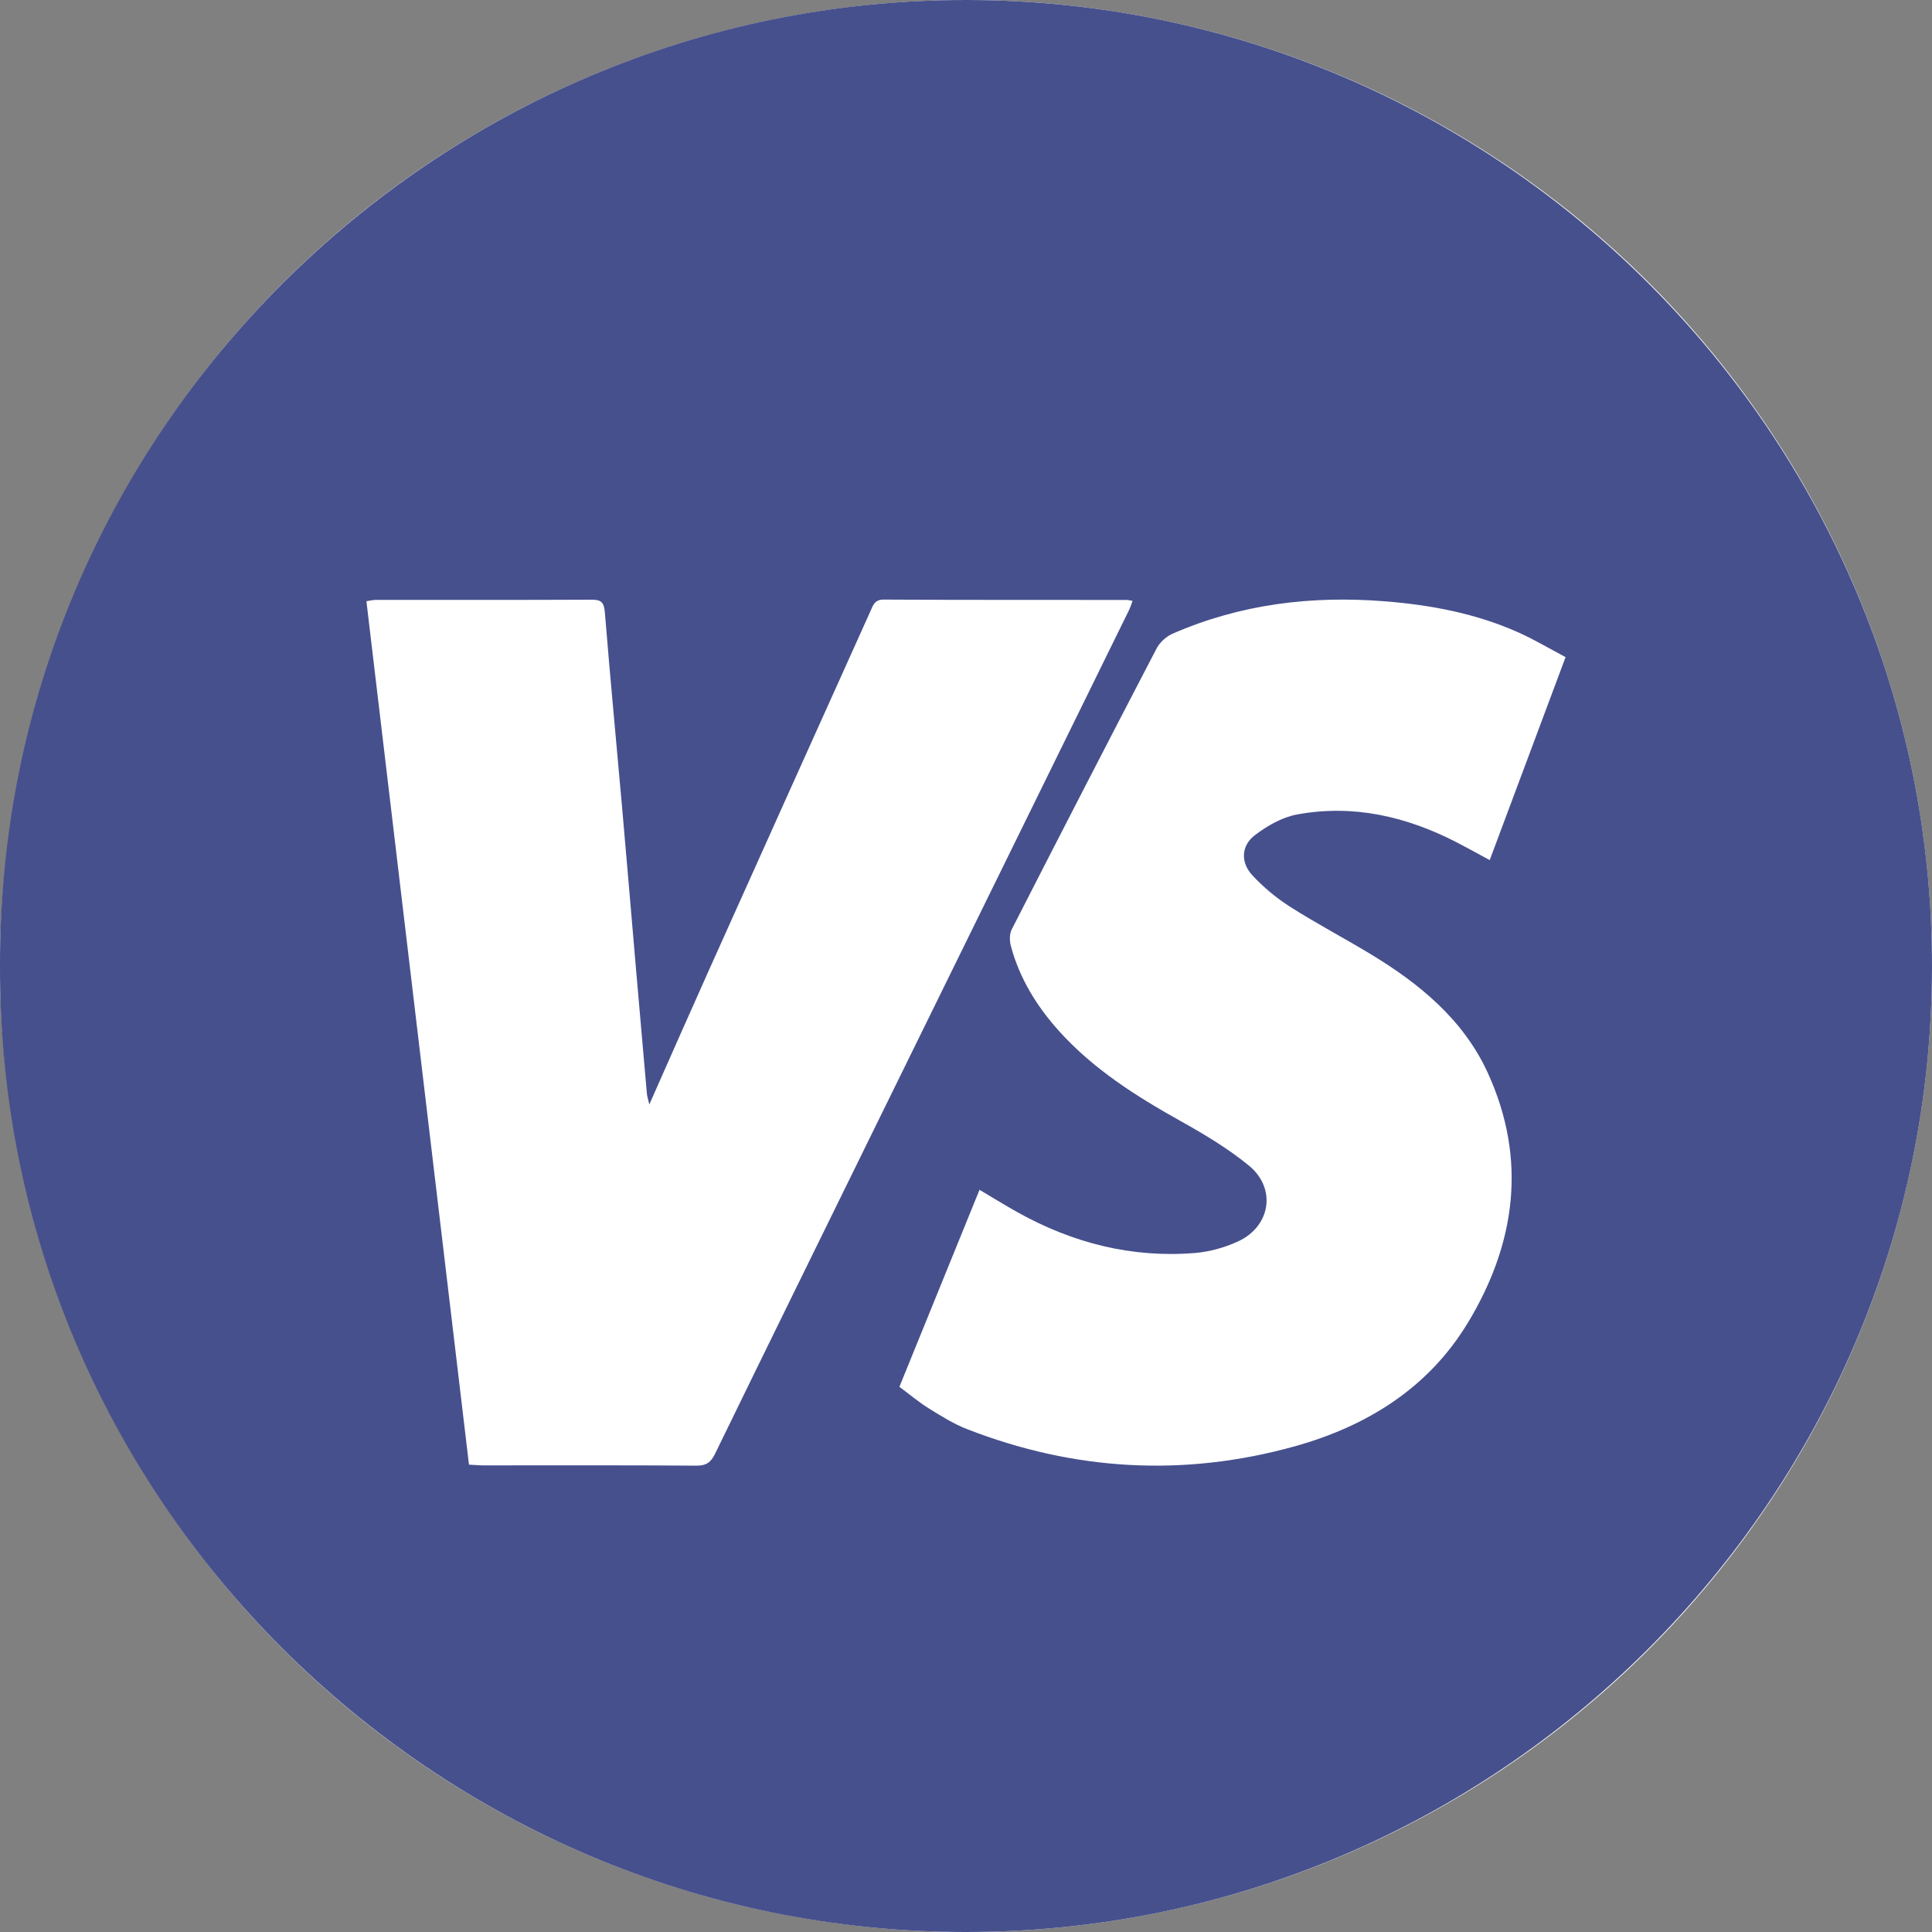
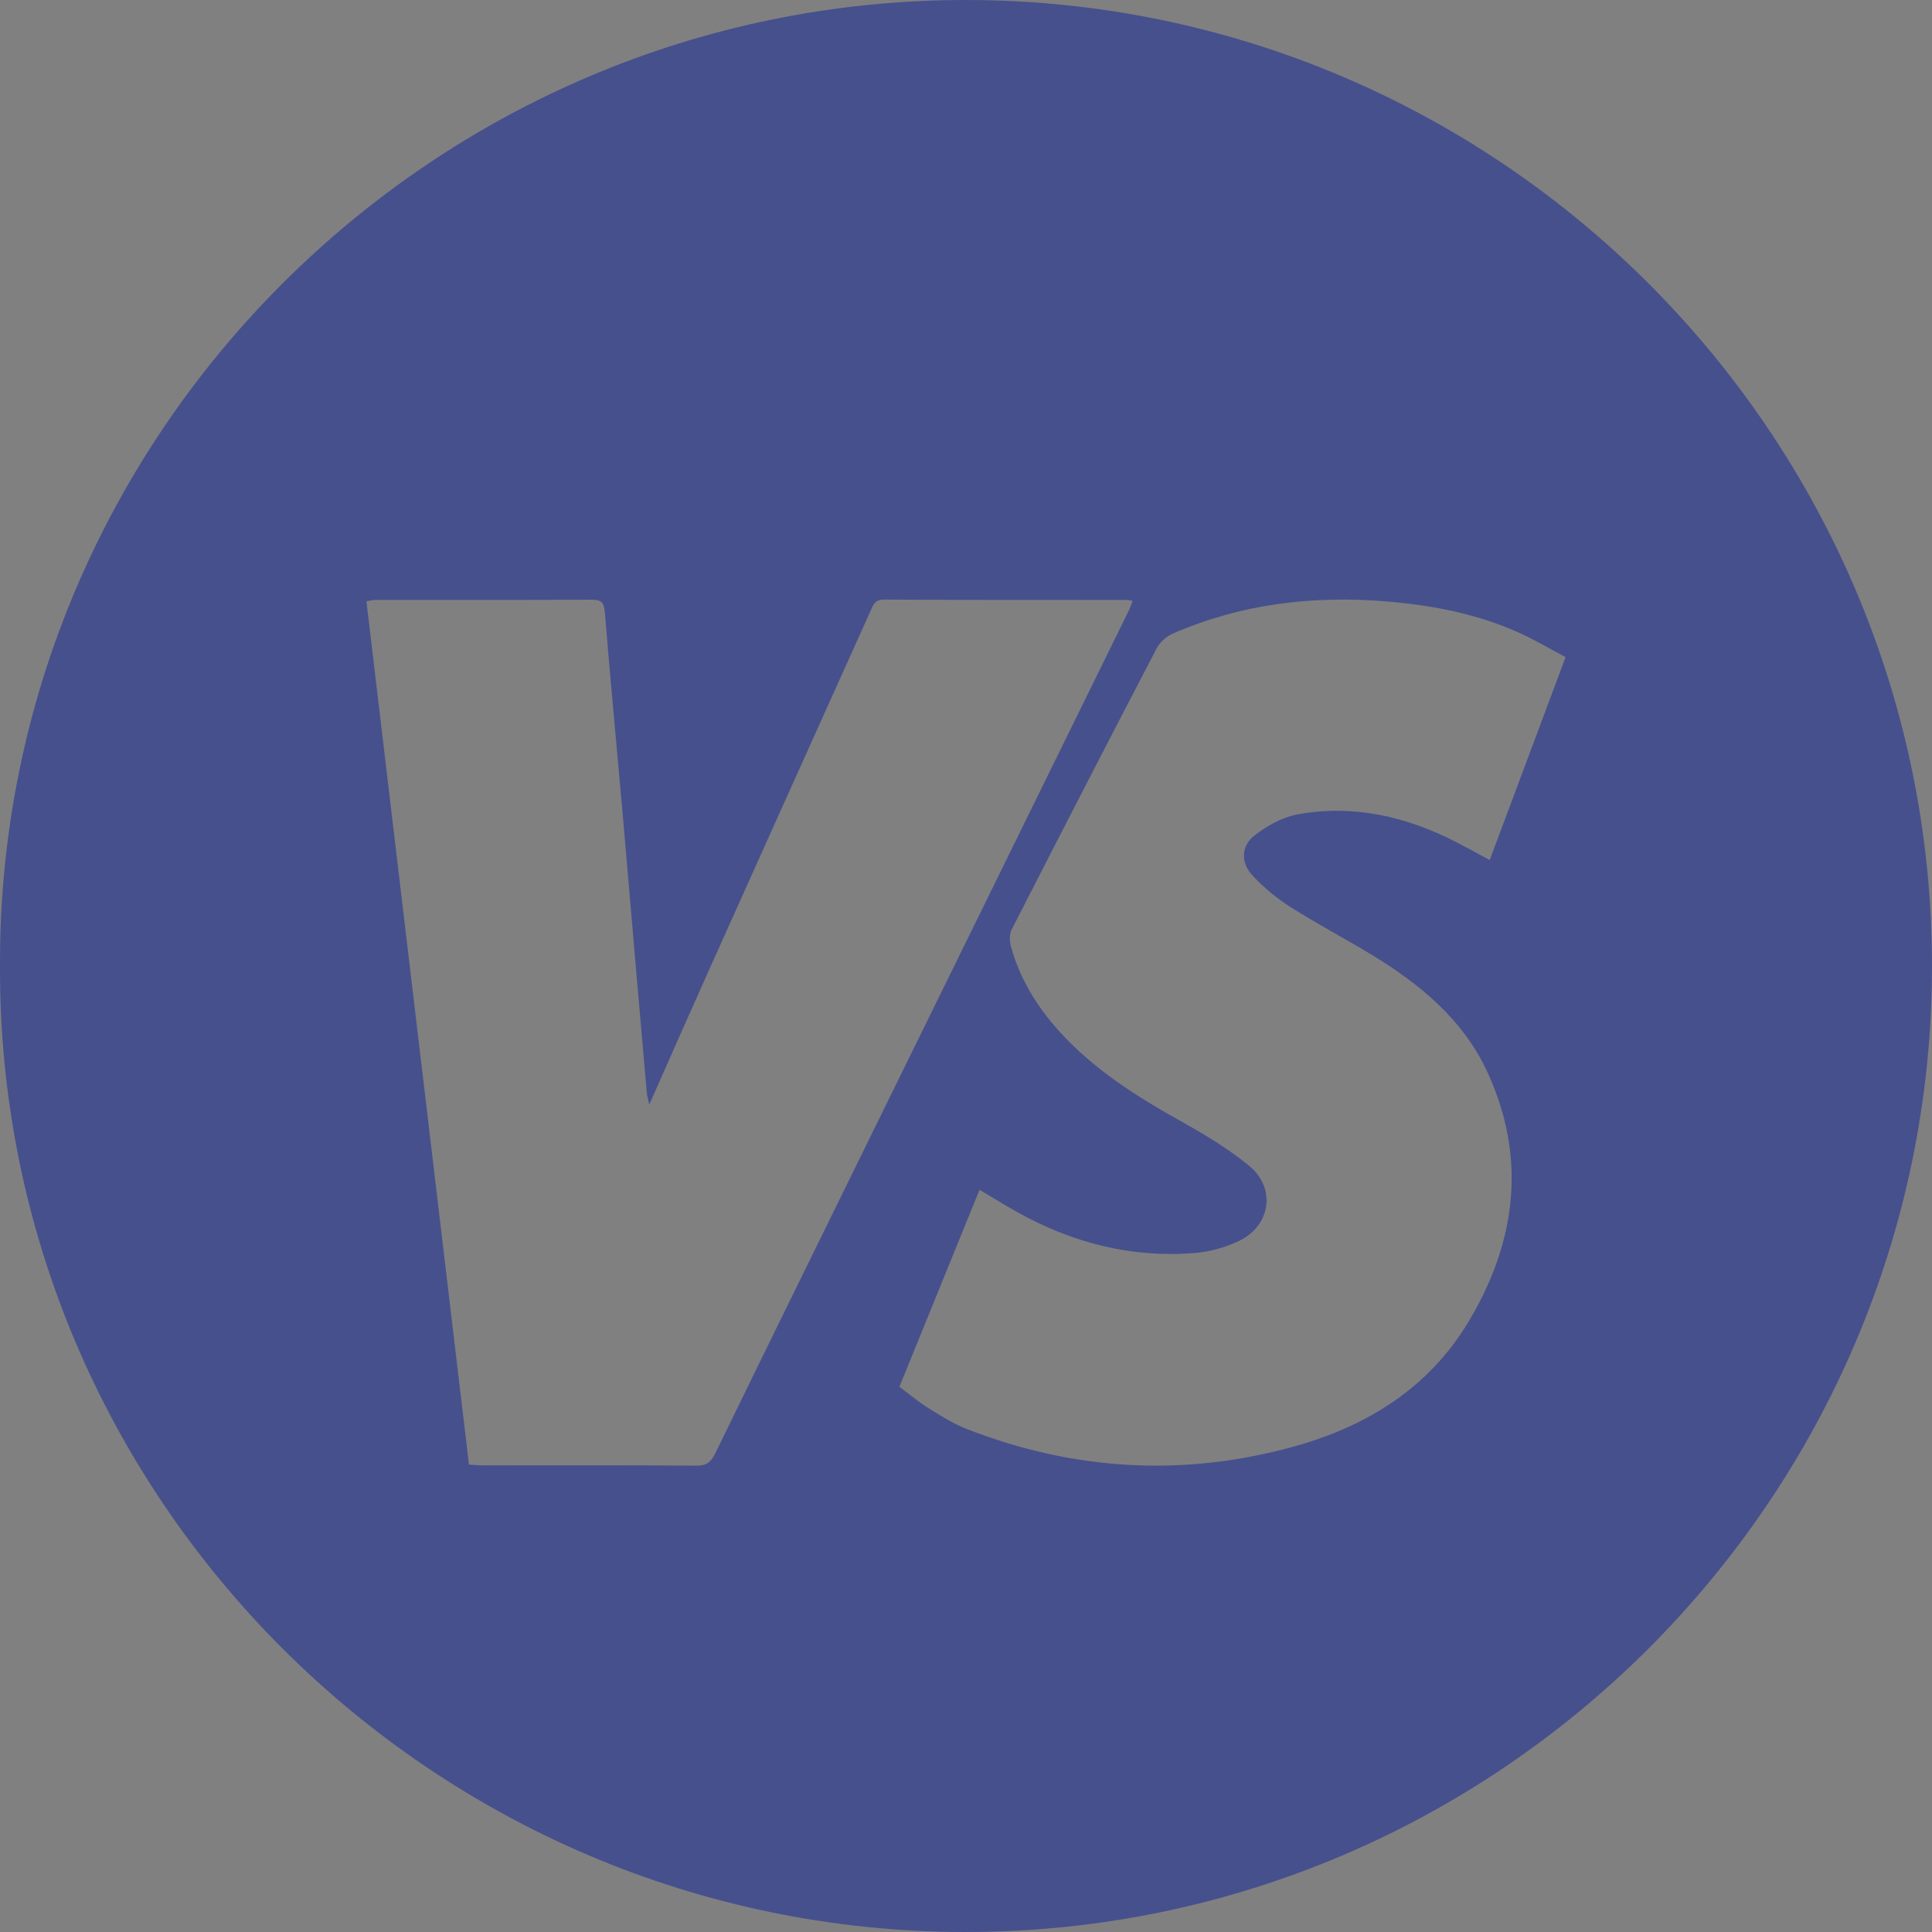
<svg xmlns="http://www.w3.org/2000/svg" width="55" height="55" viewBox="0 0 55 55" fill="none">
  <rect x="0" y="0" width="55" height="55" fill="#808080" stroke="none" />
-   <circle cx="27.5" cy="27.5" r="27.5" fill="white" />
  <path fill-rule="evenodd" clip-rule="evenodd" d="M25.604 39.48C25.893 39.694 26.158 39.918 26.449 40.099C26.797 40.315 27.151 40.536 27.53 40.684C30.579 41.871 33.694 42.051 36.846 41.177C38.9 40.607 40.653 39.524 41.78 37.668C43.15 35.41 43.481 33.003 42.353 30.54C41.661 29.028 40.414 28.006 39.02 27.162C38.263 26.704 37.478 26.293 36.733 25.818C36.337 25.566 35.963 25.256 35.646 24.911C35.315 24.551 35.333 24.077 35.716 23.782C36.069 23.511 36.5 23.264 36.93 23.185C38.526 22.893 40.035 23.242 41.464 23.977C41.775 24.138 42.081 24.308 42.409 24.485C43.137 22.536 43.849 20.634 44.569 18.707C44.093 18.456 43.675 18.205 43.233 18.007C42.026 17.467 40.751 17.224 39.437 17.119C37.341 16.951 35.316 17.195 33.381 18.04C33.201 18.119 33.017 18.285 32.927 18.458C31.54 21.119 30.166 23.788 28.801 26.46C28.735 26.589 28.738 26.784 28.777 26.93C29.024 27.853 29.514 28.646 30.147 29.35C31.123 30.434 32.333 31.201 33.595 31.906C34.275 32.286 34.955 32.691 35.555 33.183C36.348 33.834 36.171 34.919 35.235 35.345C34.858 35.517 34.433 35.636 34.021 35.67C32.218 35.817 30.536 35.386 28.963 34.508C28.609 34.311 28.265 34.096 27.885 33.871C27.118 35.758 26.366 37.606 25.604 39.48ZM13.351 41.696C13.516 41.704 13.638 41.716 13.759 41.716C15.782 41.717 17.805 41.709 19.828 41.724C20.106 41.726 20.237 41.631 20.359 41.38C21.83 38.359 23.312 35.344 24.793 32.328C27.243 27.34 29.694 22.352 32.143 17.364C32.181 17.287 32.205 17.204 32.242 17.106C32.168 17.094 32.122 17.079 32.075 17.079C29.769 17.077 27.462 17.082 25.155 17.069C24.899 17.068 24.852 17.236 24.776 17.406C23.243 20.81 21.71 24.214 20.181 27.62C19.618 28.875 19.064 30.134 18.485 31.442C18.453 31.301 18.423 31.216 18.415 31.129C18.31 29.946 18.207 28.762 18.105 27.579C17.973 26.049 17.845 24.518 17.71 22.988C17.546 21.136 17.369 19.285 17.219 17.432C17.195 17.139 17.107 17.071 16.841 17.072C14.793 17.082 12.746 17.077 10.698 17.078C10.617 17.078 10.537 17.1 10.431 17.115C11.405 25.312 12.376 33.484 13.351 41.696ZM0 27.486C-0.049 12.328 12.371 -0.024 27.535 6.7408e-05C42.689 0.024 55.016 12.385 55 27.53C54.984 42.682 42.617 55.012 27.473 55C12.332 54.988 -0.062 42.643 0 27.486Z" fill="#46508D" />
</svg>